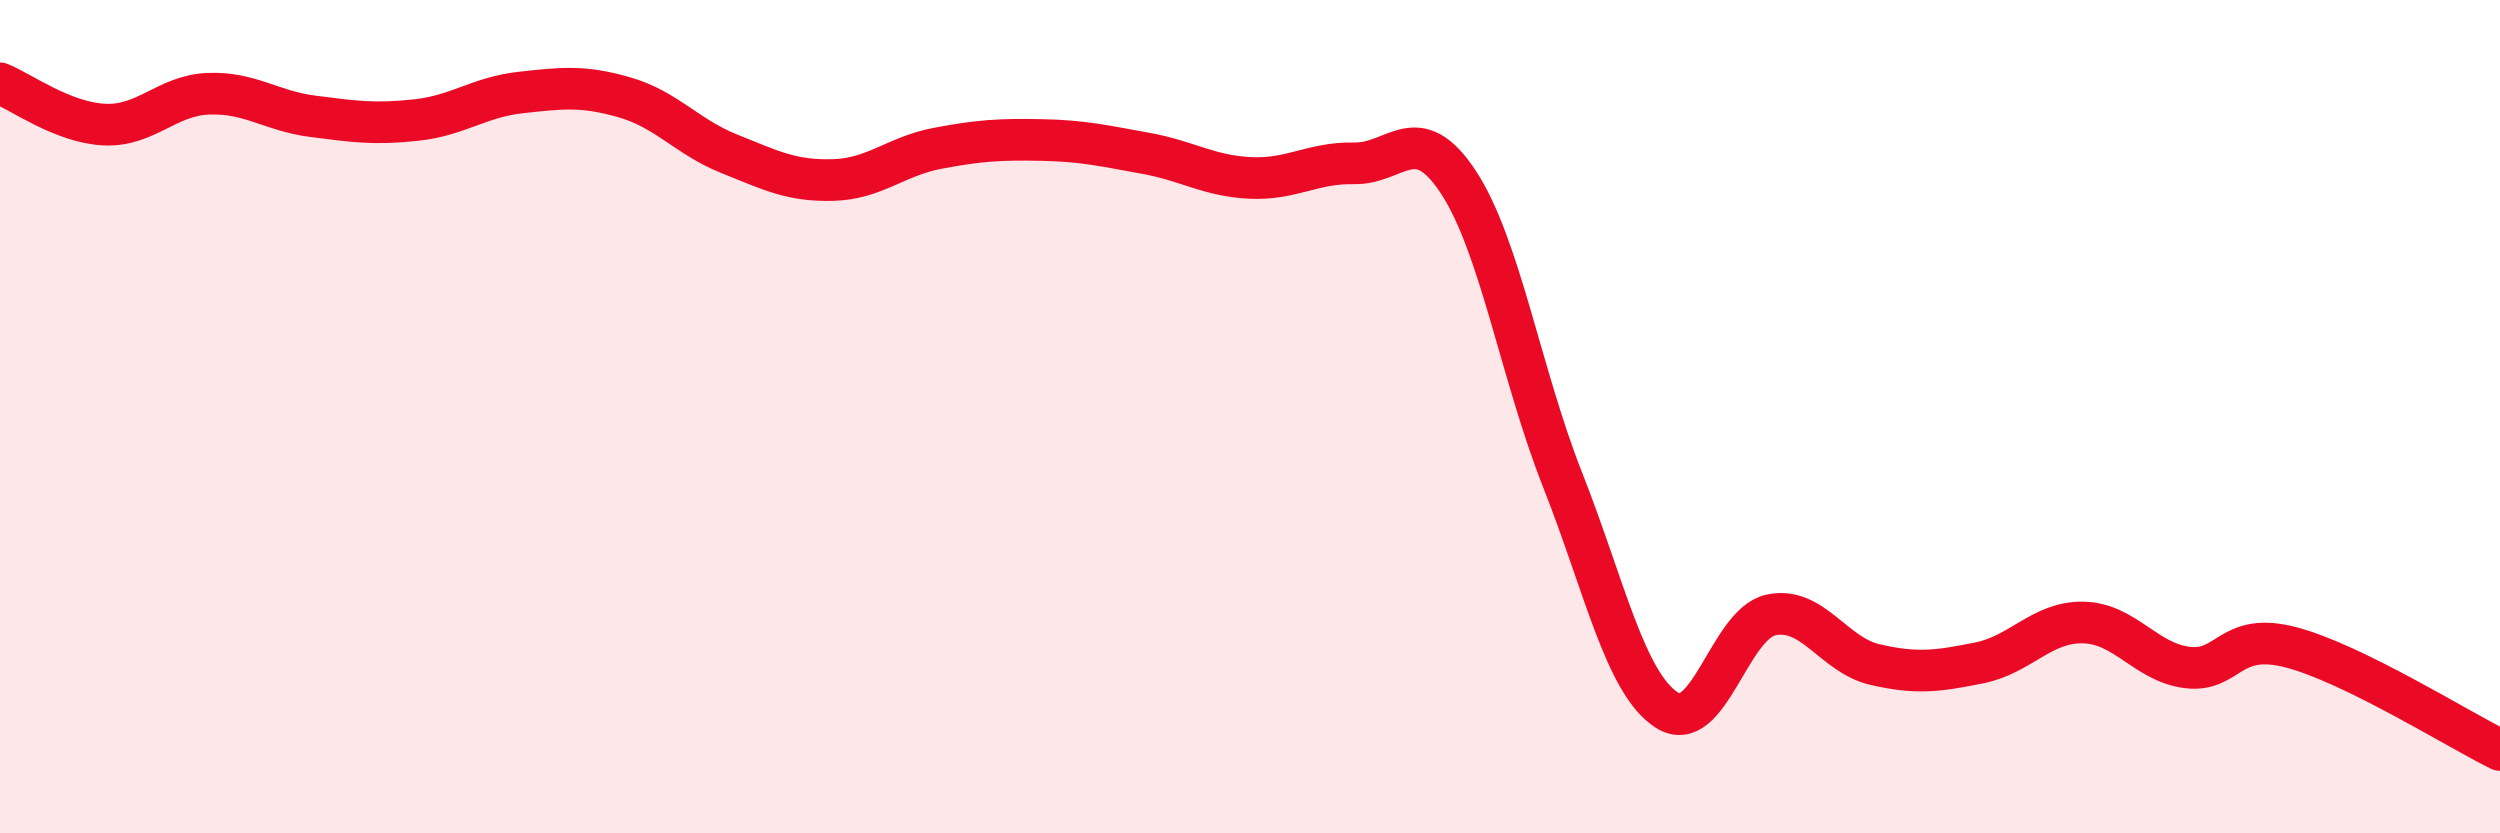
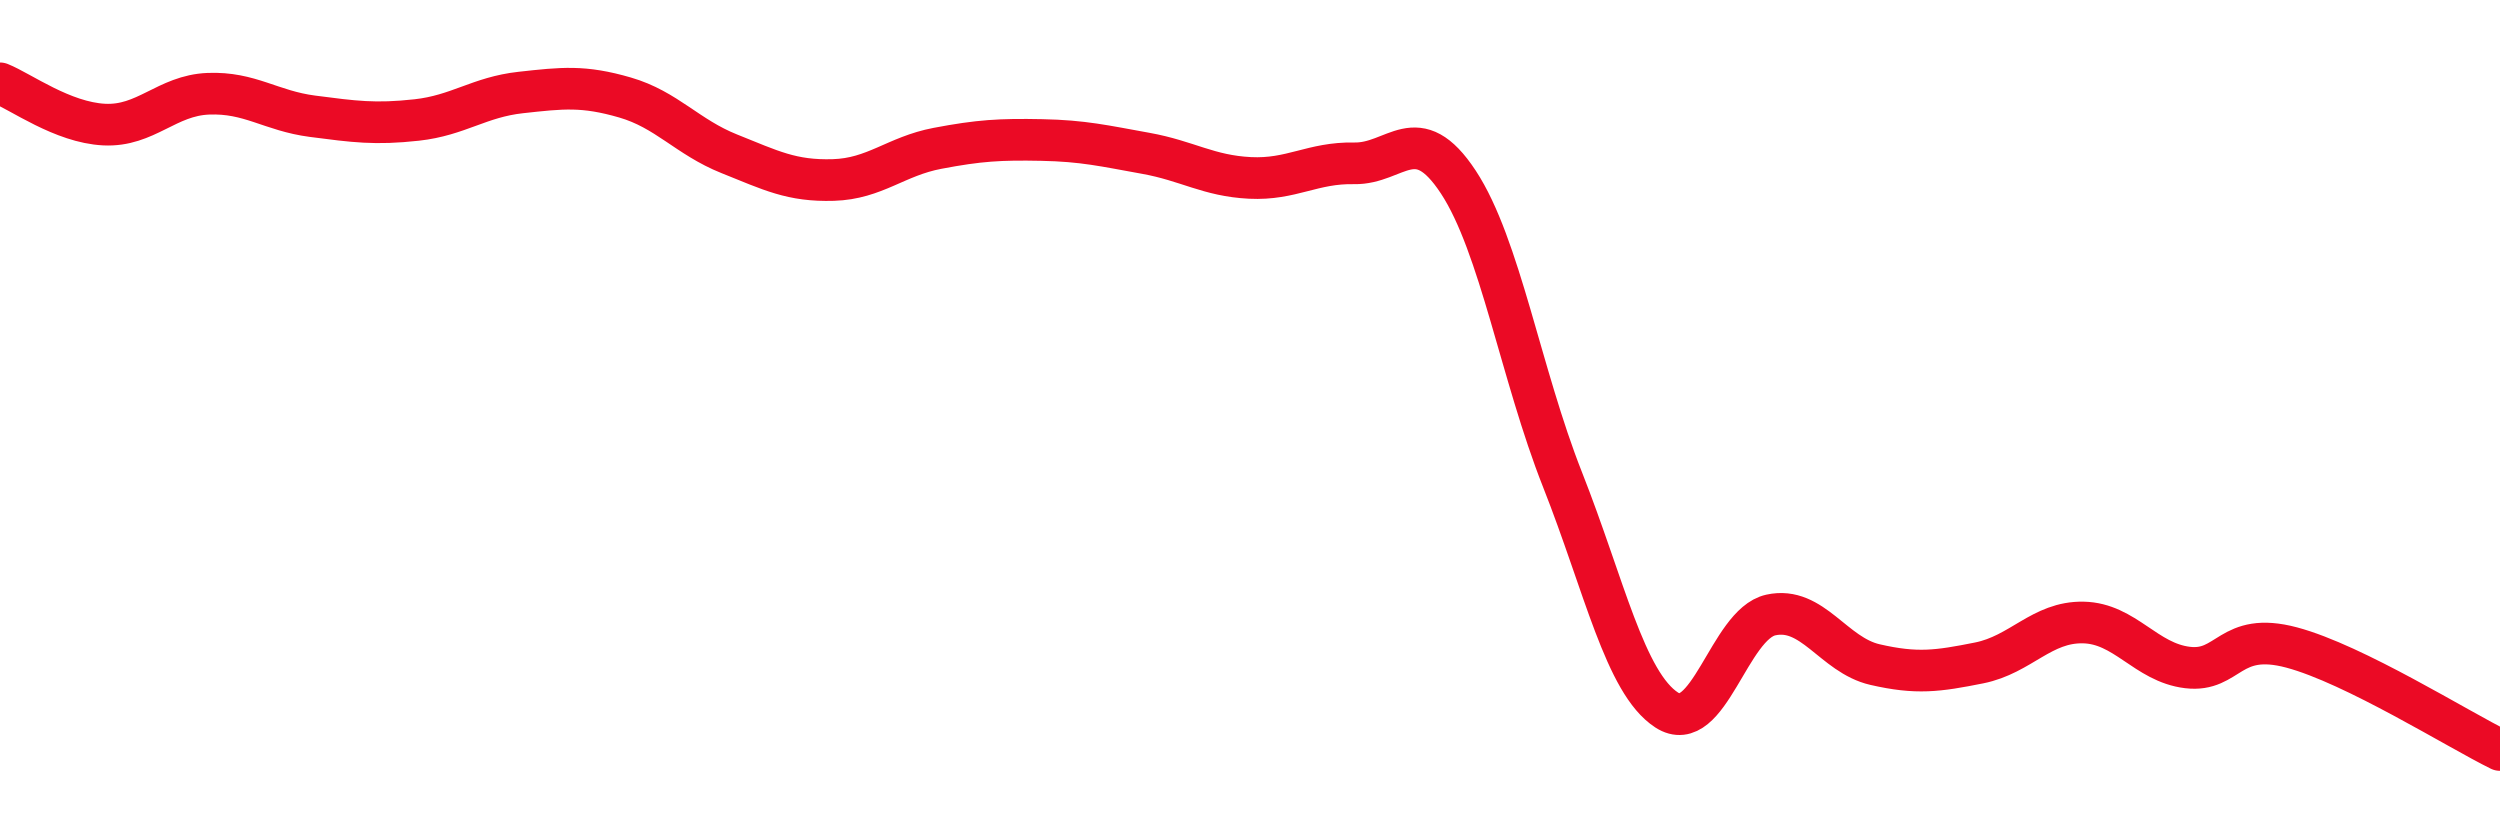
<svg xmlns="http://www.w3.org/2000/svg" width="60" height="20" viewBox="0 0 60 20">
-   <path d="M 0,2 C 0.5,2.2 1.5,2.94 2.5,2.99 C 3.5,3.04 4,2.29 5,2.25 C 6,2.21 6.5,2.66 7.5,2.79 C 8.5,2.92 9,2.99 10,2.88 C 11,2.77 11.5,2.33 12.5,2.22 C 13.5,2.11 14,2.05 15,2.34 C 16,2.63 16.5,3.29 17.5,3.69 C 18.5,4.09 19,4.35 20,4.32 C 21,4.29 21.5,3.75 22.5,3.56 C 23.5,3.37 24,3.34 25,3.36 C 26,3.38 26.5,3.5 27.5,3.68 C 28.5,3.86 29,4.22 30,4.27 C 31,4.32 31.5,3.9 32.5,3.92 C 33.5,3.94 34,2.85 35,4.37 C 36,5.89 36.5,8.98 37.5,11.51 C 38.5,14.04 39,16.39 40,17.04 C 41,17.69 41.5,14.98 42.5,14.76 C 43.5,14.54 44,15.72 45,15.95 C 46,16.18 46.5,16.11 47.5,15.91 C 48.5,15.71 49,14.92 50,14.94 C 51,14.96 51.5,15.9 52.5,16.02 C 53.5,16.14 53.5,15.14 55,15.54 C 56.5,15.94 59,17.51 60,18L60 20L0 20Z" fill="#EB0A25" opacity="0.1" stroke-linecap="round" stroke-linejoin="round" />
  <path d="M 0,2 C 0.5,2.2 1.5,2.94 2.5,2.99 C 3.5,3.04 4,2.29 5,2.25 C 6,2.21 6.5,2.66 7.5,2.79 C 8.5,2.92 9,2.99 10,2.88 C 11,2.77 11.5,2.33 12.5,2.22 C 13.5,2.11 14,2.05 15,2.34 C 16,2.63 16.5,3.29 17.5,3.69 C 18.5,4.09 19,4.35 20,4.32 C 21,4.29 21.5,3.75 22.5,3.56 C 23.5,3.37 24,3.34 25,3.36 C 26,3.38 26.5,3.5 27.5,3.68 C 28.5,3.86 29,4.22 30,4.27 C 31,4.32 31.5,3.9 32.5,3.92 C 33.5,3.94 34,2.85 35,4.37 C 36,5.89 36.5,8.98 37.5,11.51 C 38.5,14.04 39,16.39 40,17.04 C 41,17.69 41.5,14.98 42.5,14.76 C 43.5,14.54 44,15.72 45,15.95 C 46,16.18 46.5,16.11 47.5,15.91 C 48.5,15.71 49,14.92 50,14.94 C 51,14.96 51.5,15.9 52.5,16.02 C 53.5,16.14 53.5,15.14 55,15.54 C 56.5,15.94 59,17.51 60,18" stroke="#EB0A25" stroke-width="1" fill="none" stroke-linecap="round" stroke-linejoin="round" />
</svg>